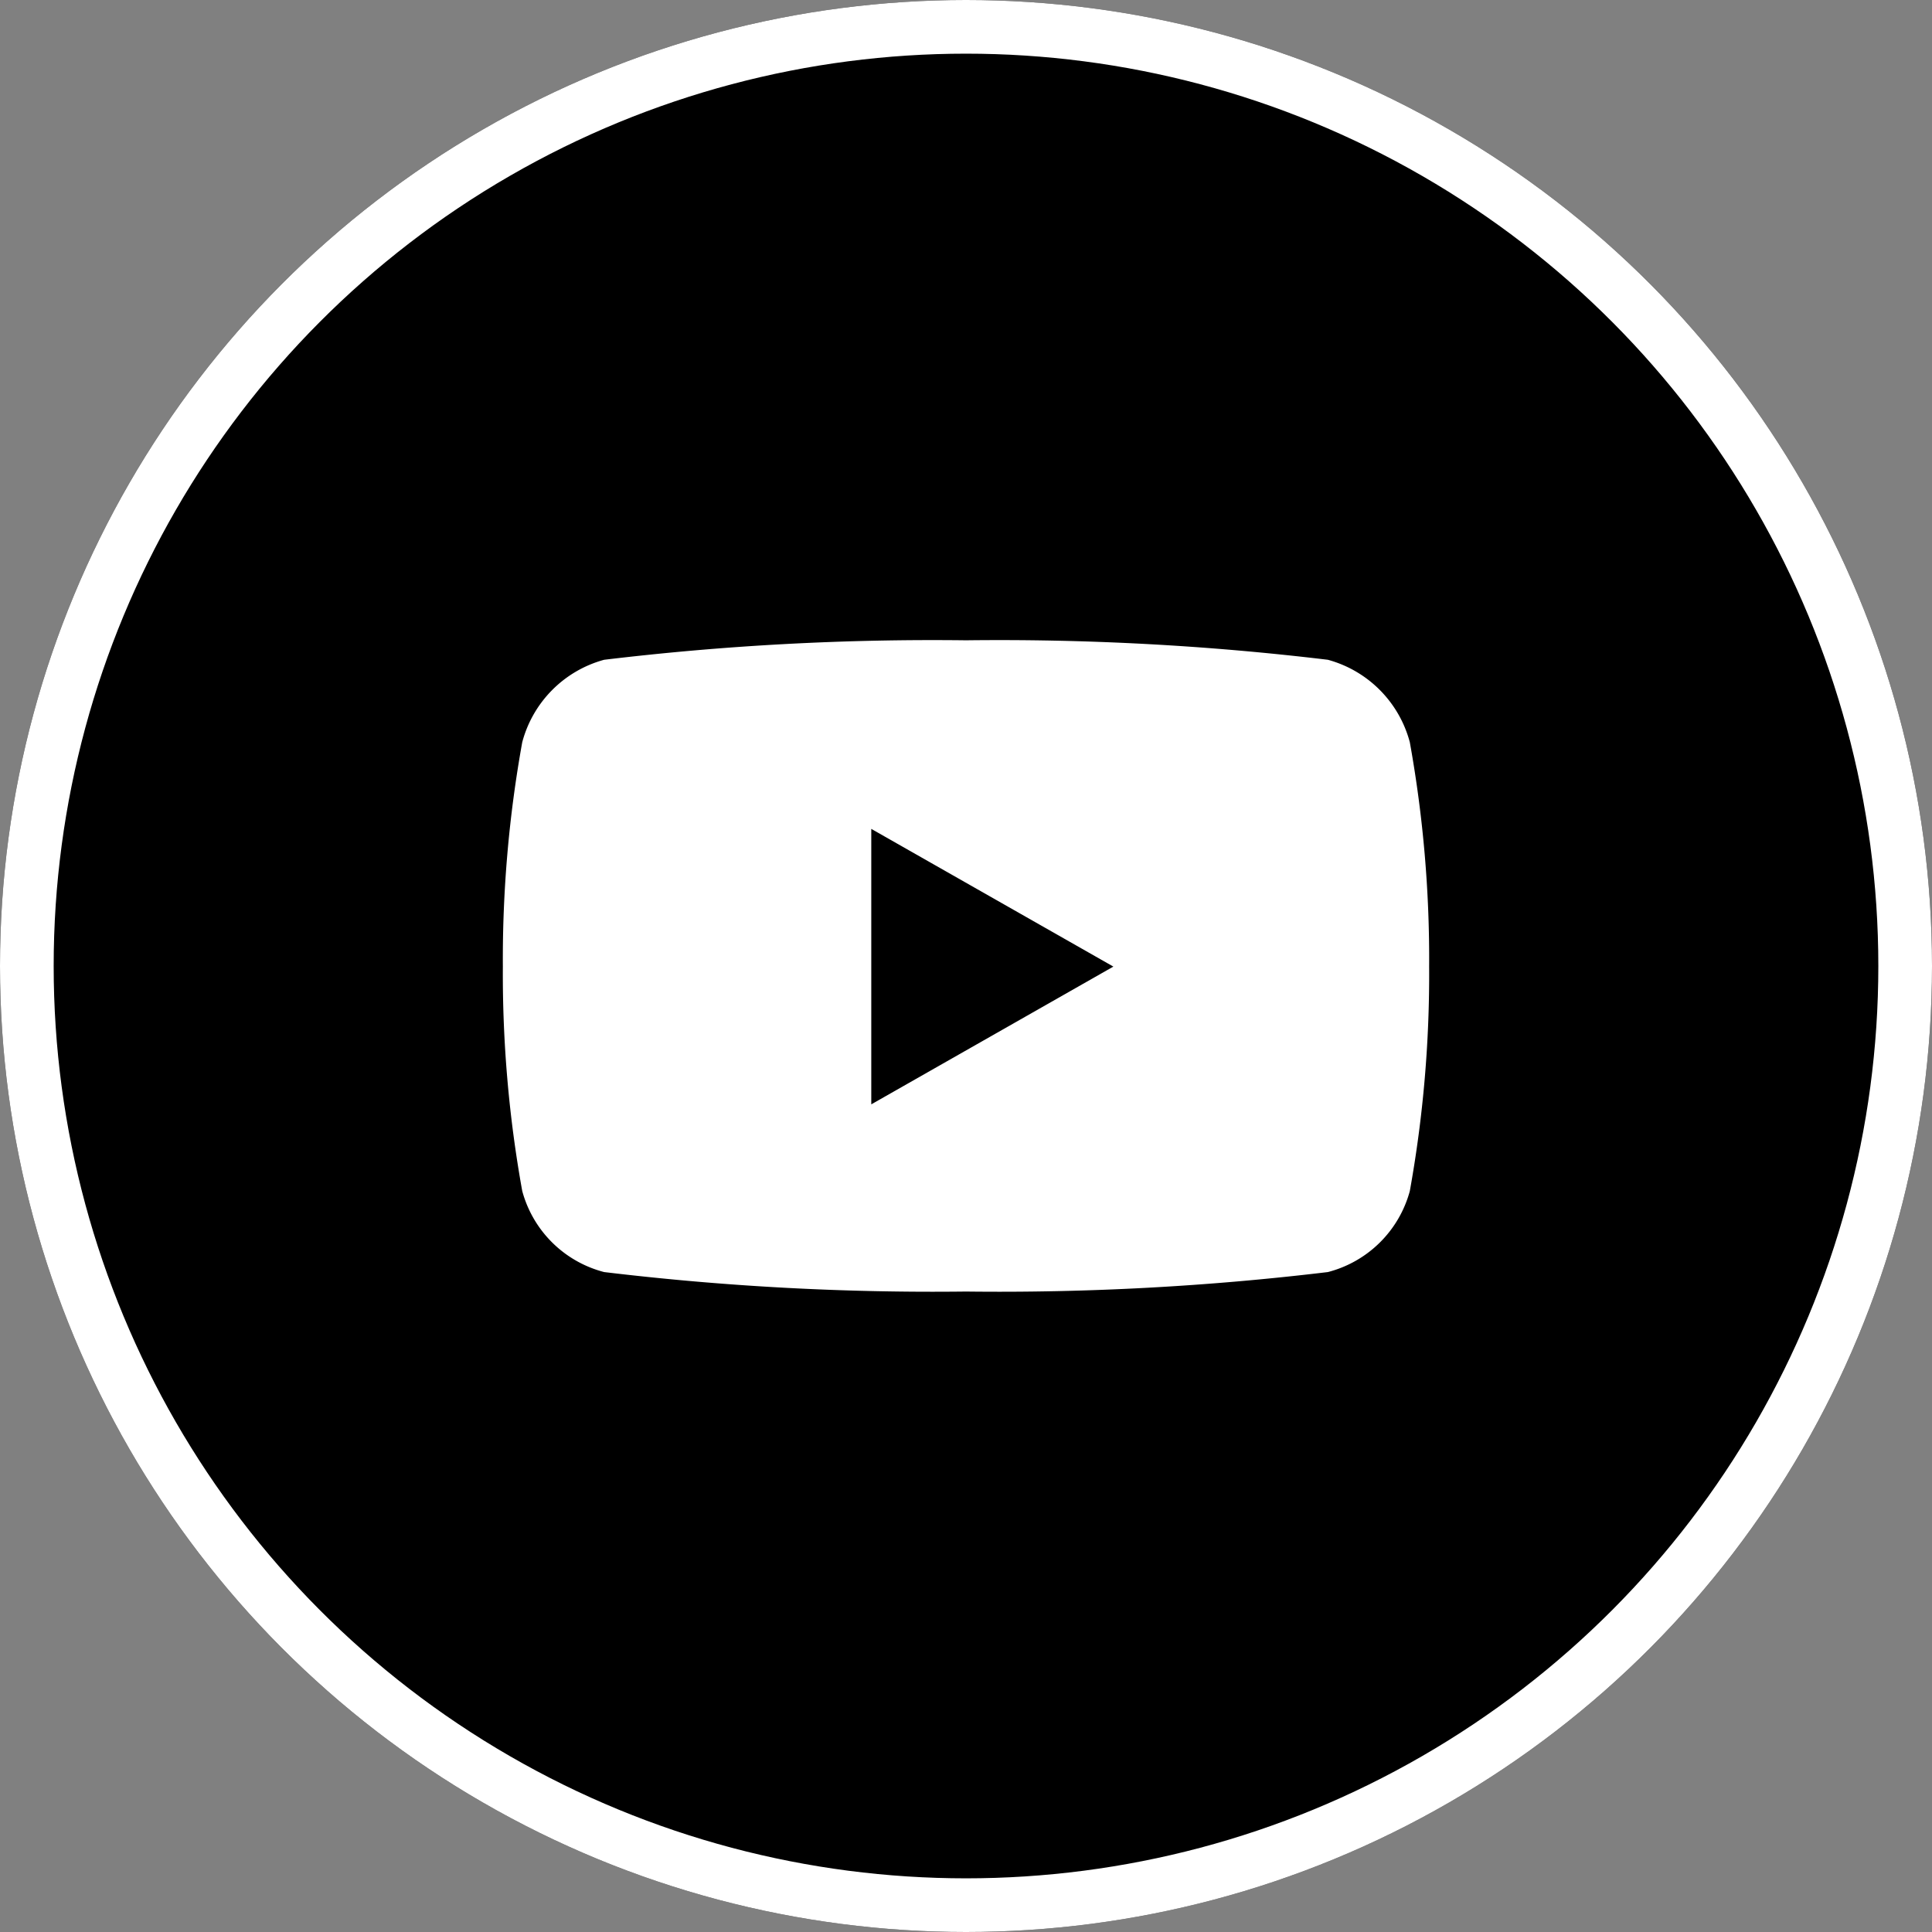
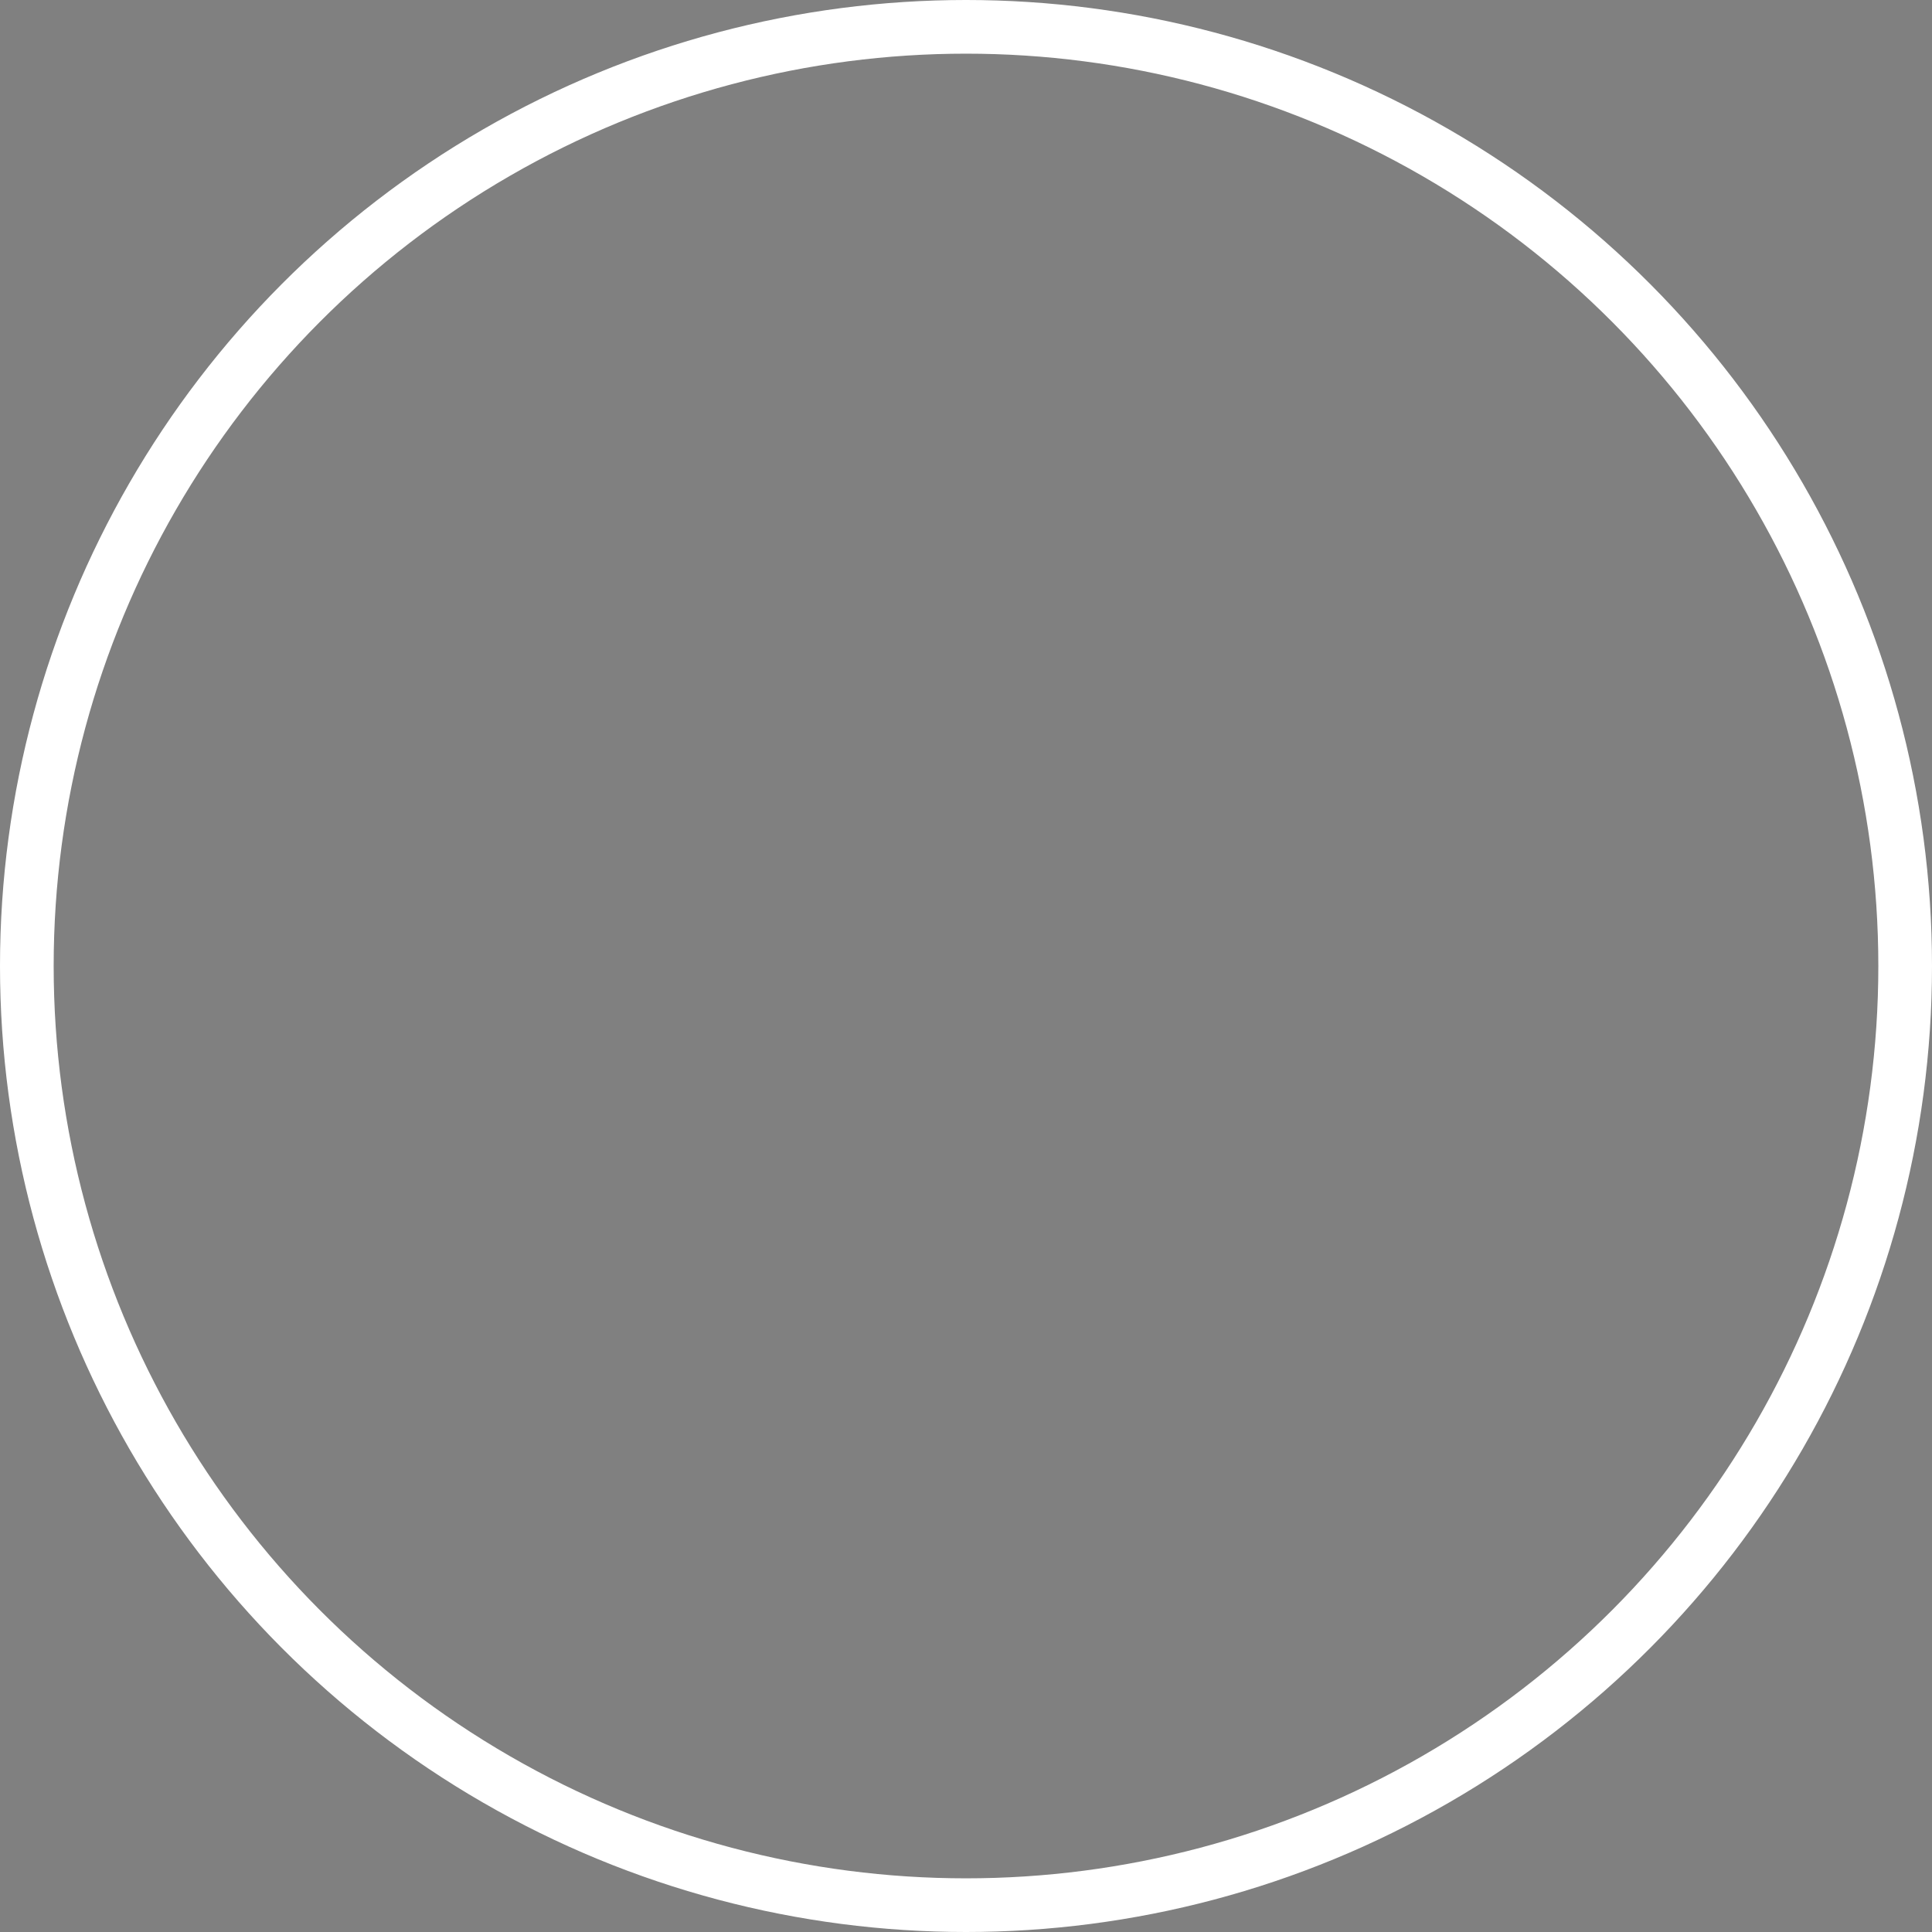
<svg xmlns="http://www.w3.org/2000/svg" width="36" height="36">
  <rect width="100%" height="100%" fill="#808080" stroke="none" />
  <defs>
    <clipPath id="a">
-       <path data-name="長方形 12" fill="#fff" d="M0 0h17.26v12.136H0z" />
-     </clipPath>
+       </clipPath>
  </defs>
  <g data-name="グループ 1441">
    <g data-name="楕円形 4" stroke="#fff">
-       <circle cx="18" cy="18" r="18" stroke="none" />
      <circle cx="18" cy="18" r="17.5" fill="none" />
    </g>
    <g data-name="グループ 23">
      <g data-name="グループ 3" clip-path="url(#a)" transform="translate(9.37 11.931)">
        <path data-name="パス 1" d="M16.9 1.9A2.169 2.169 0 0 0 15.373.363 51.252 51.252 0 0 0 8.63 0a51.252 51.252 0 0 0-6.743.363A2.169 2.169 0 0 0 .361 1.9 22.751 22.751 0 0 0 0 6.08a22.751 22.751 0 0 0 .361 4.181 2.136 2.136 0 0 0 1.526 1.511 51.252 51.252 0 0 0 6.743.363 51.252 51.252 0 0 0 6.743-.363 2.136 2.136 0 0 0 1.527-1.51 22.751 22.751 0 0 0 .36-4.182 22.751 22.751 0 0 0-.36-4.18M6.865 8.647V3.514l4.511 2.566Z" fill="#fff" />
      </g>
    </g>
  </g>
</svg>